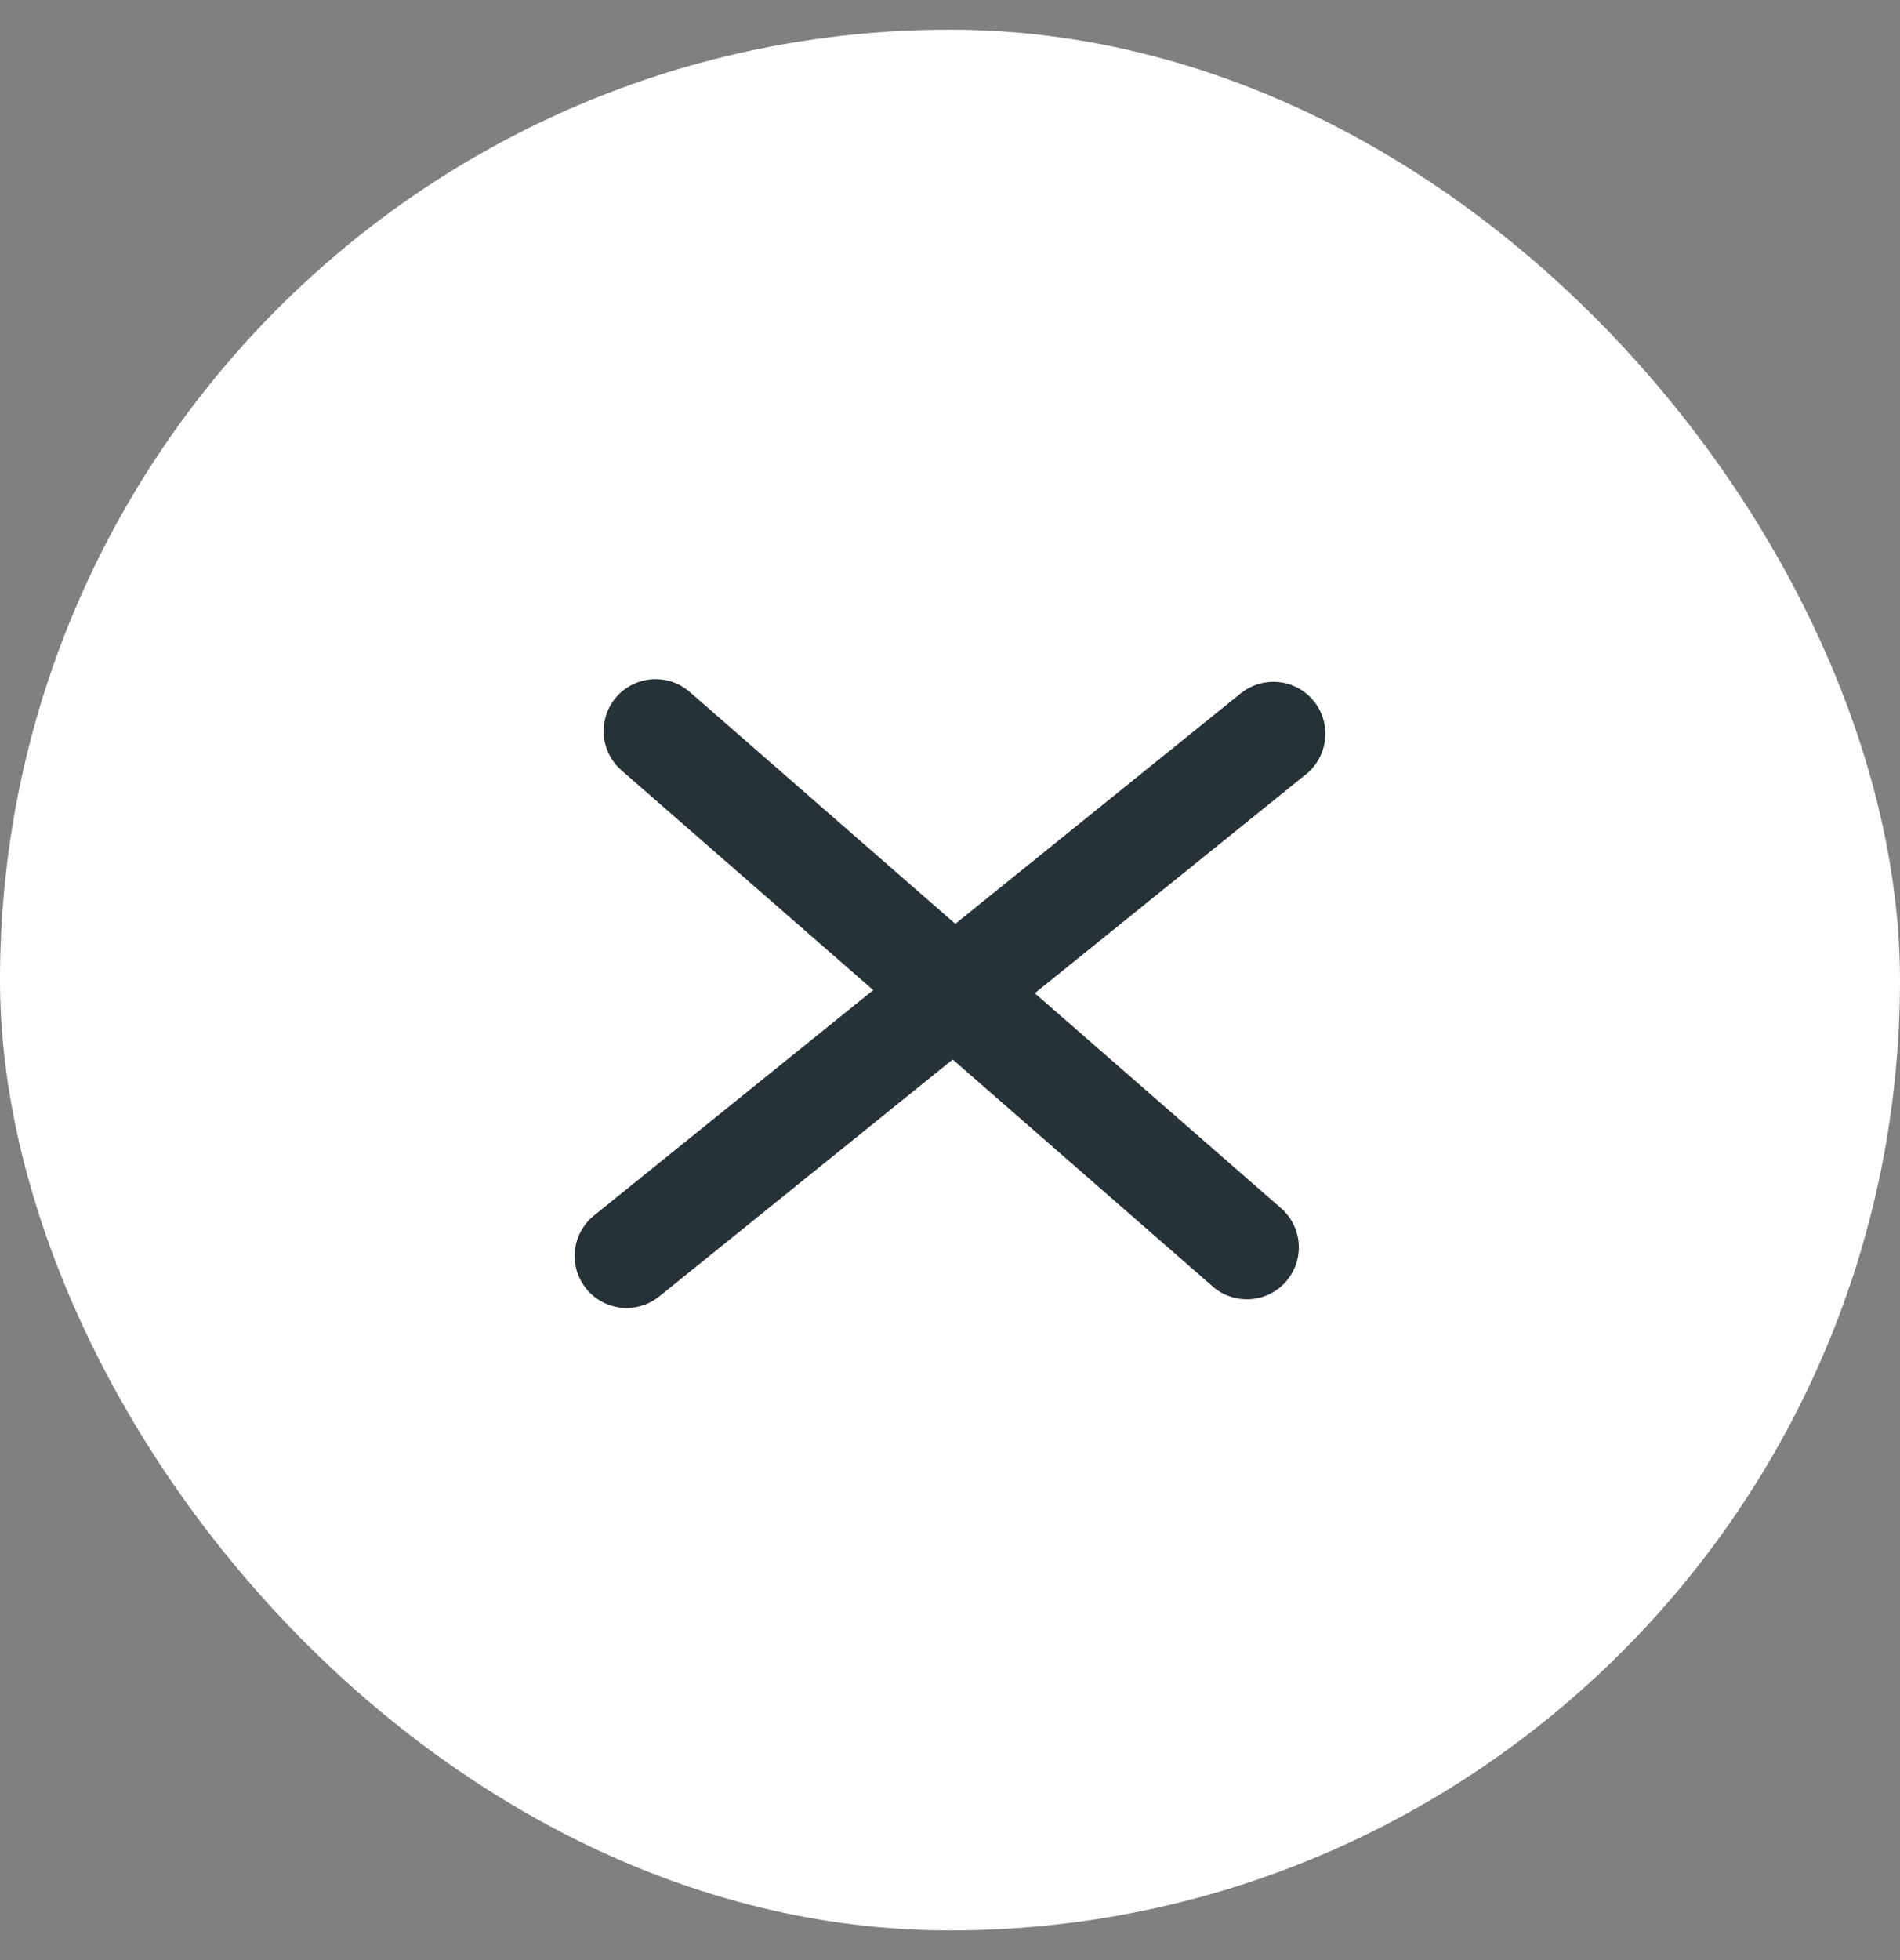
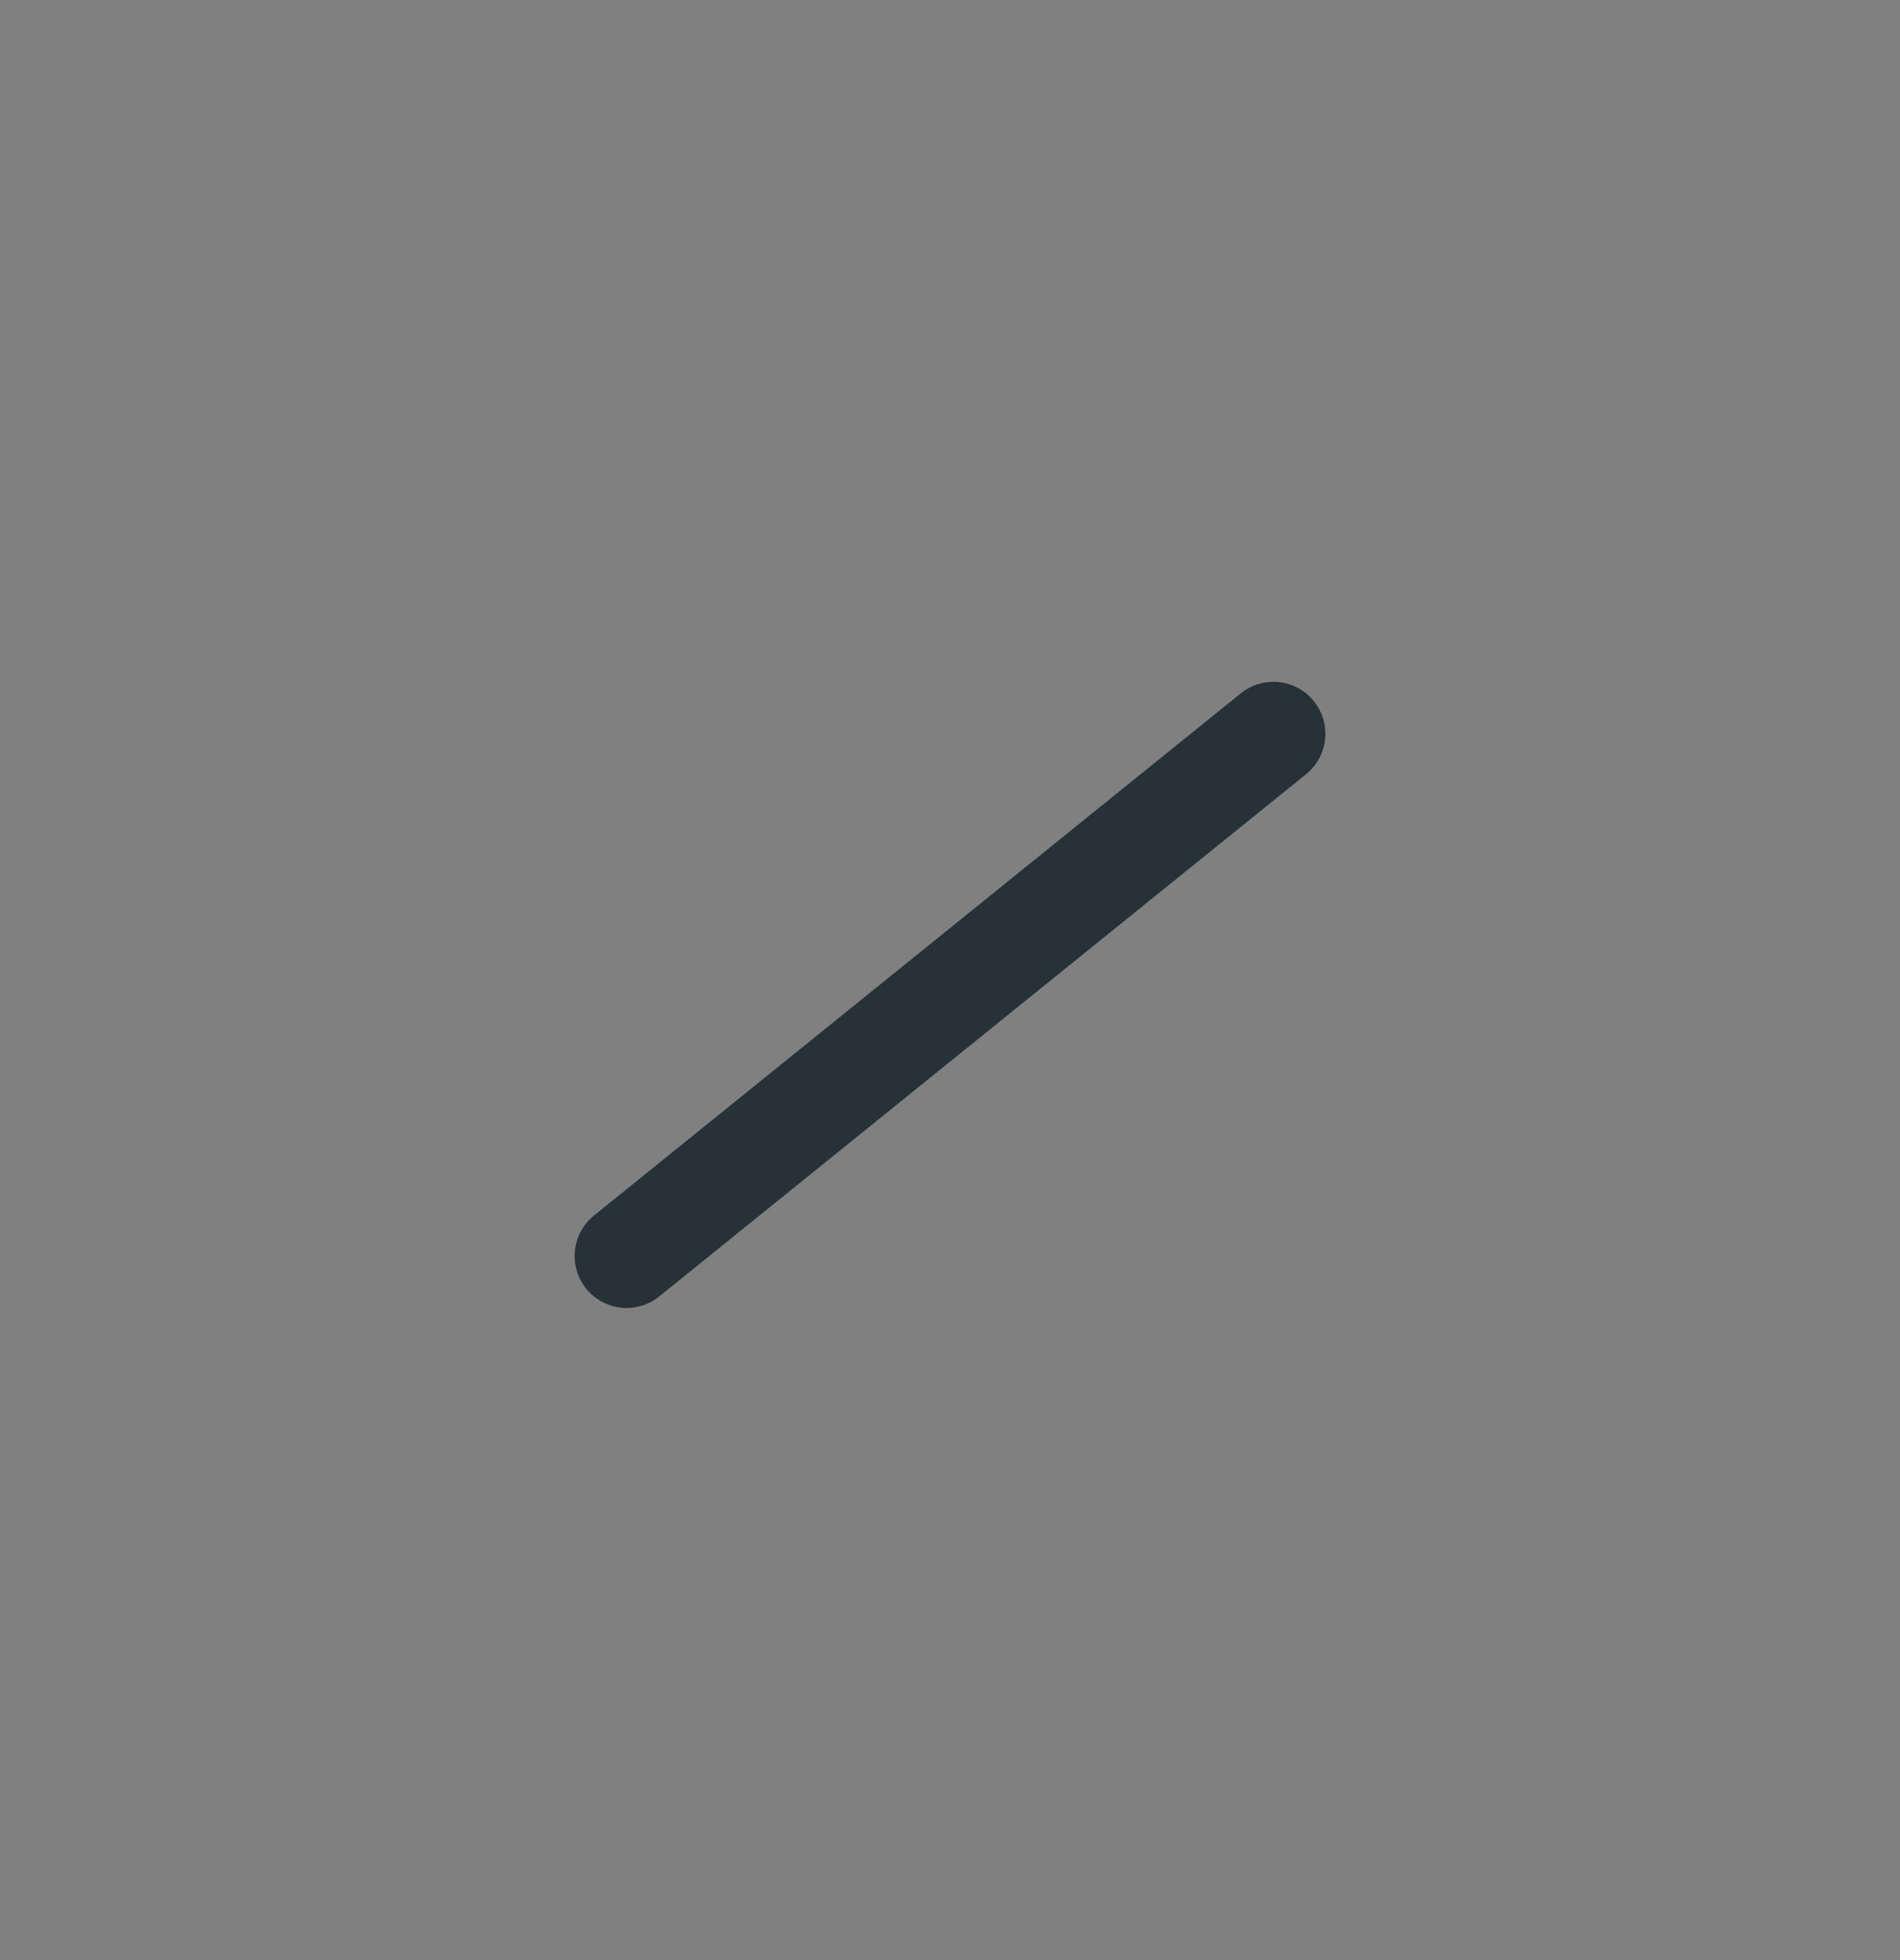
<svg xmlns="http://www.w3.org/2000/svg" width="32" height="33" viewBox="0 0 32 33" fill="none">
  <rect x="0" y="0" width="32" height="33" fill="#808080" stroke="none" />
-   <rect y="0.5" width="32" height="32" rx="16" fill="white" />
-   <path d="M11.041 12.309L21 21" stroke="#263238" stroke-width="1.75" stroke-linecap="round" stroke-linejoin="round" />
  <path d="M10.553 21.146L21.447 12.354" stroke="#263238" stroke-width="1.75" stroke-linecap="round" stroke-linejoin="round" />
</svg>